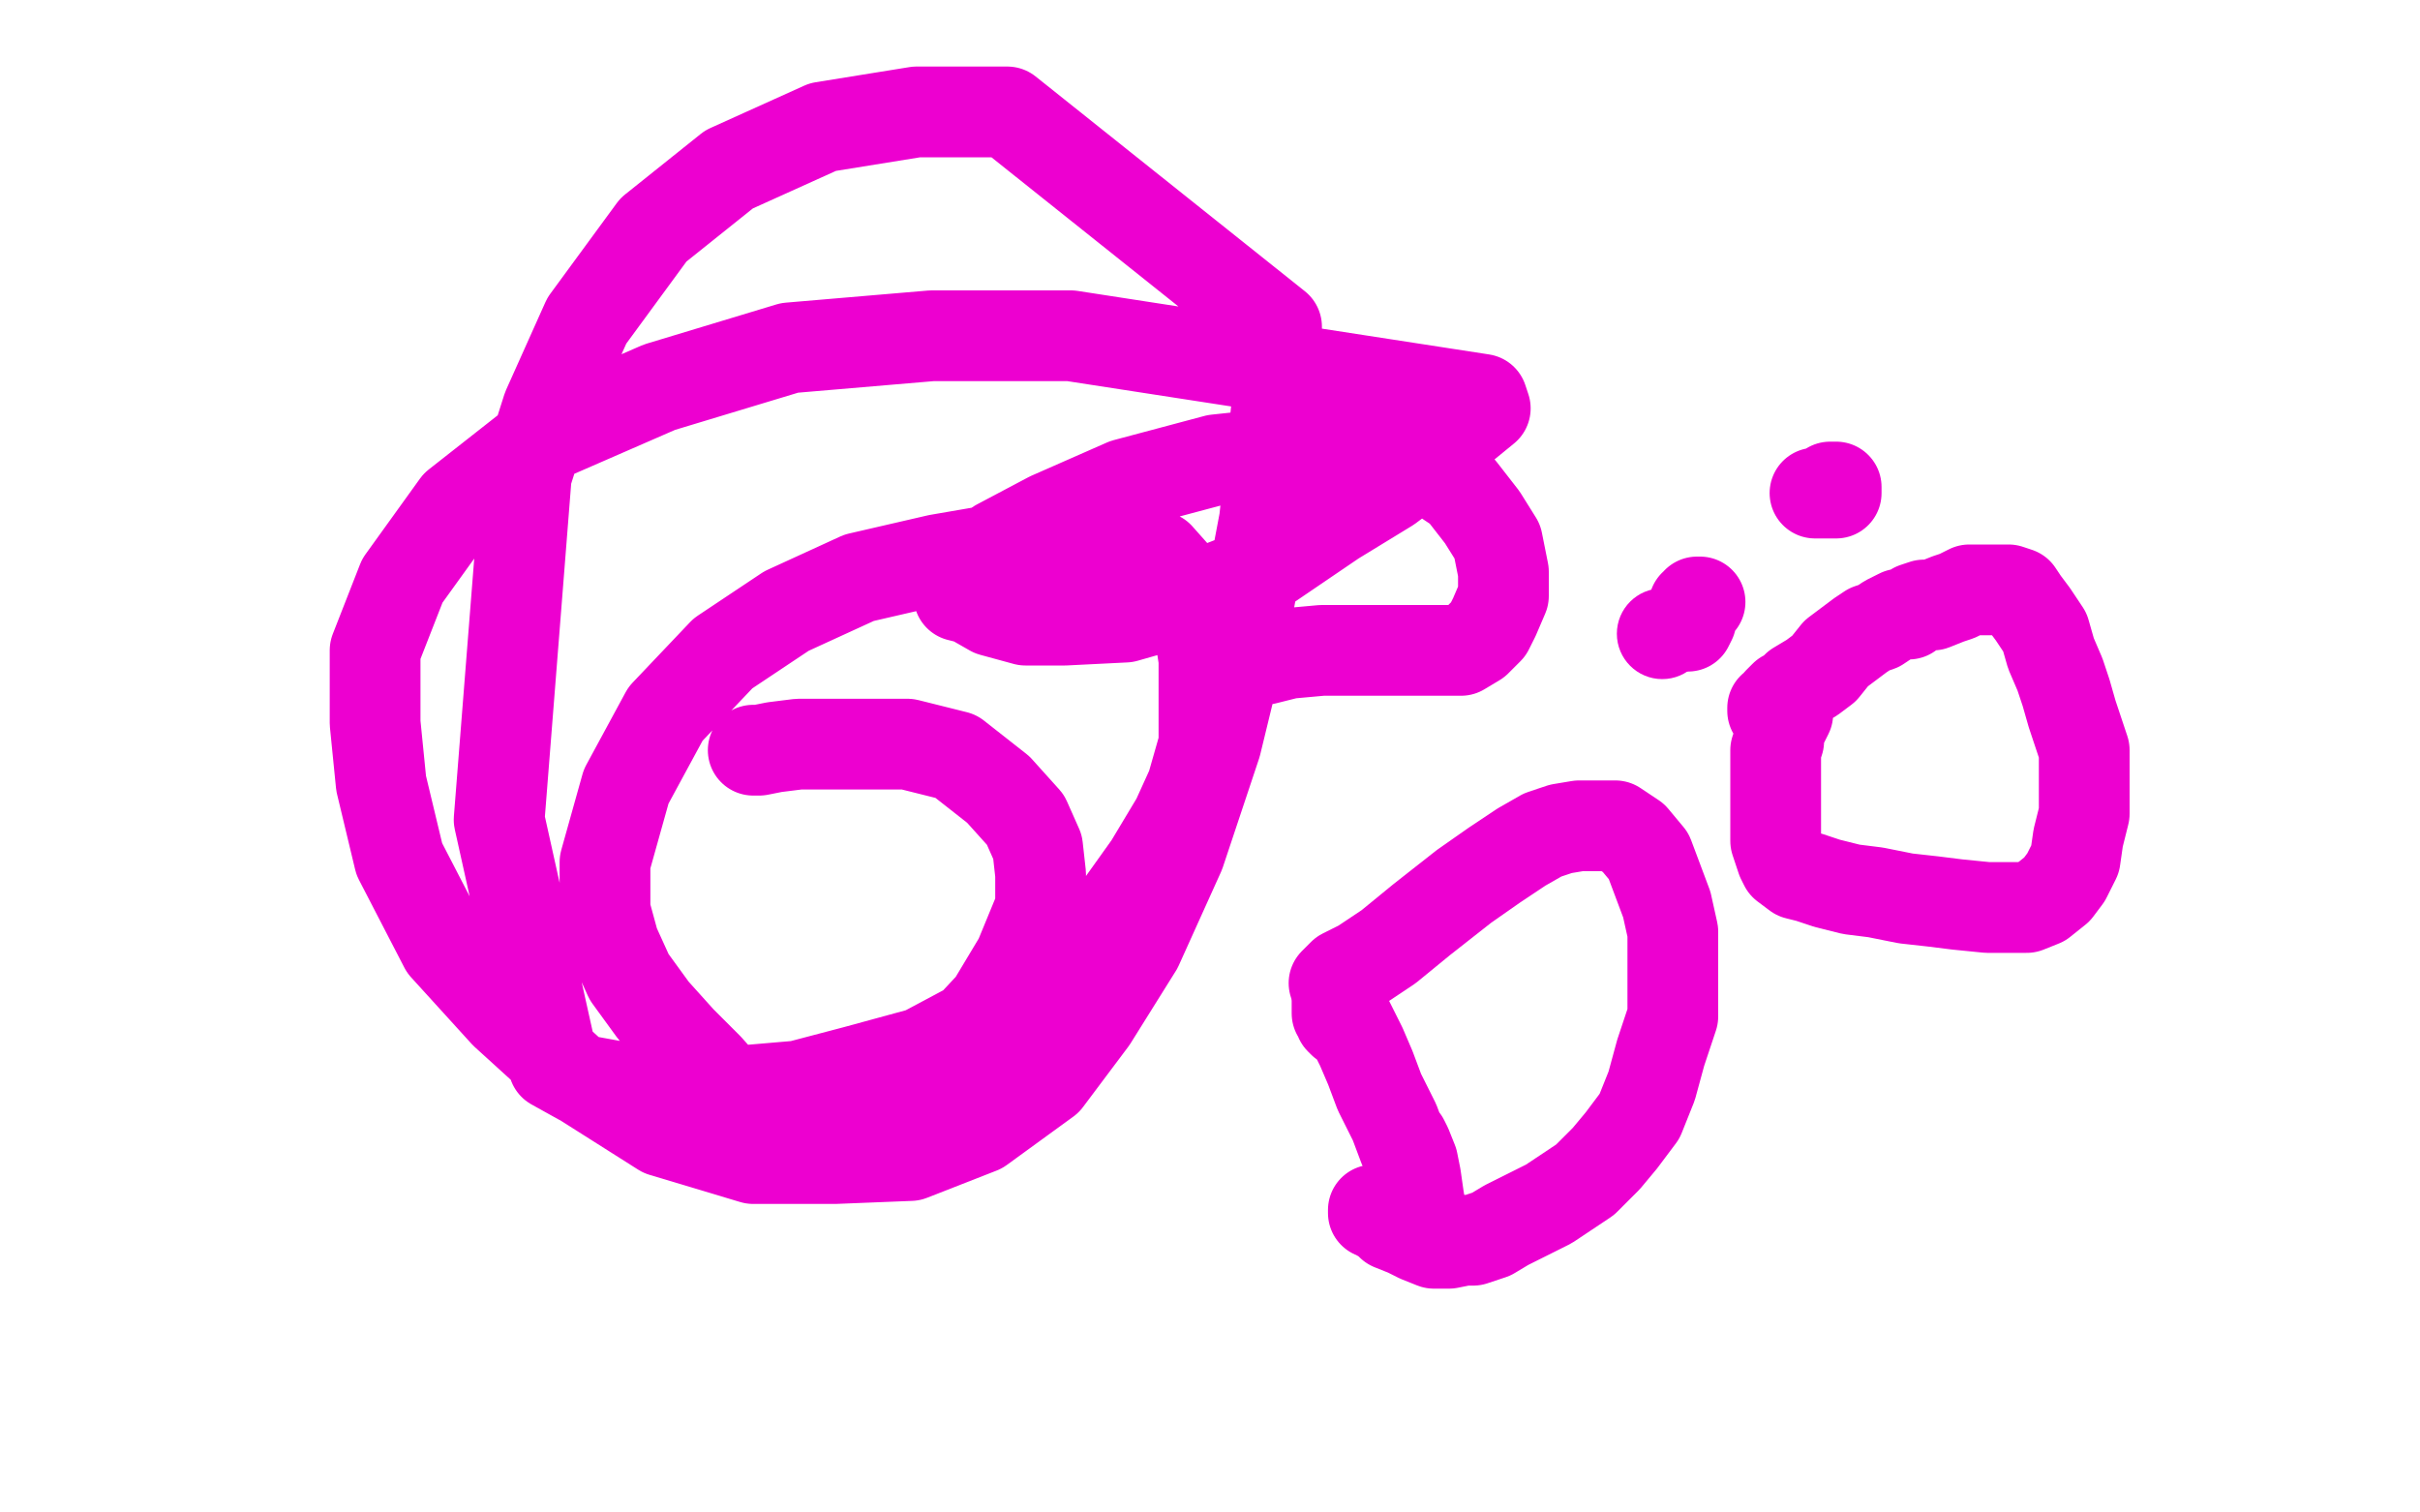
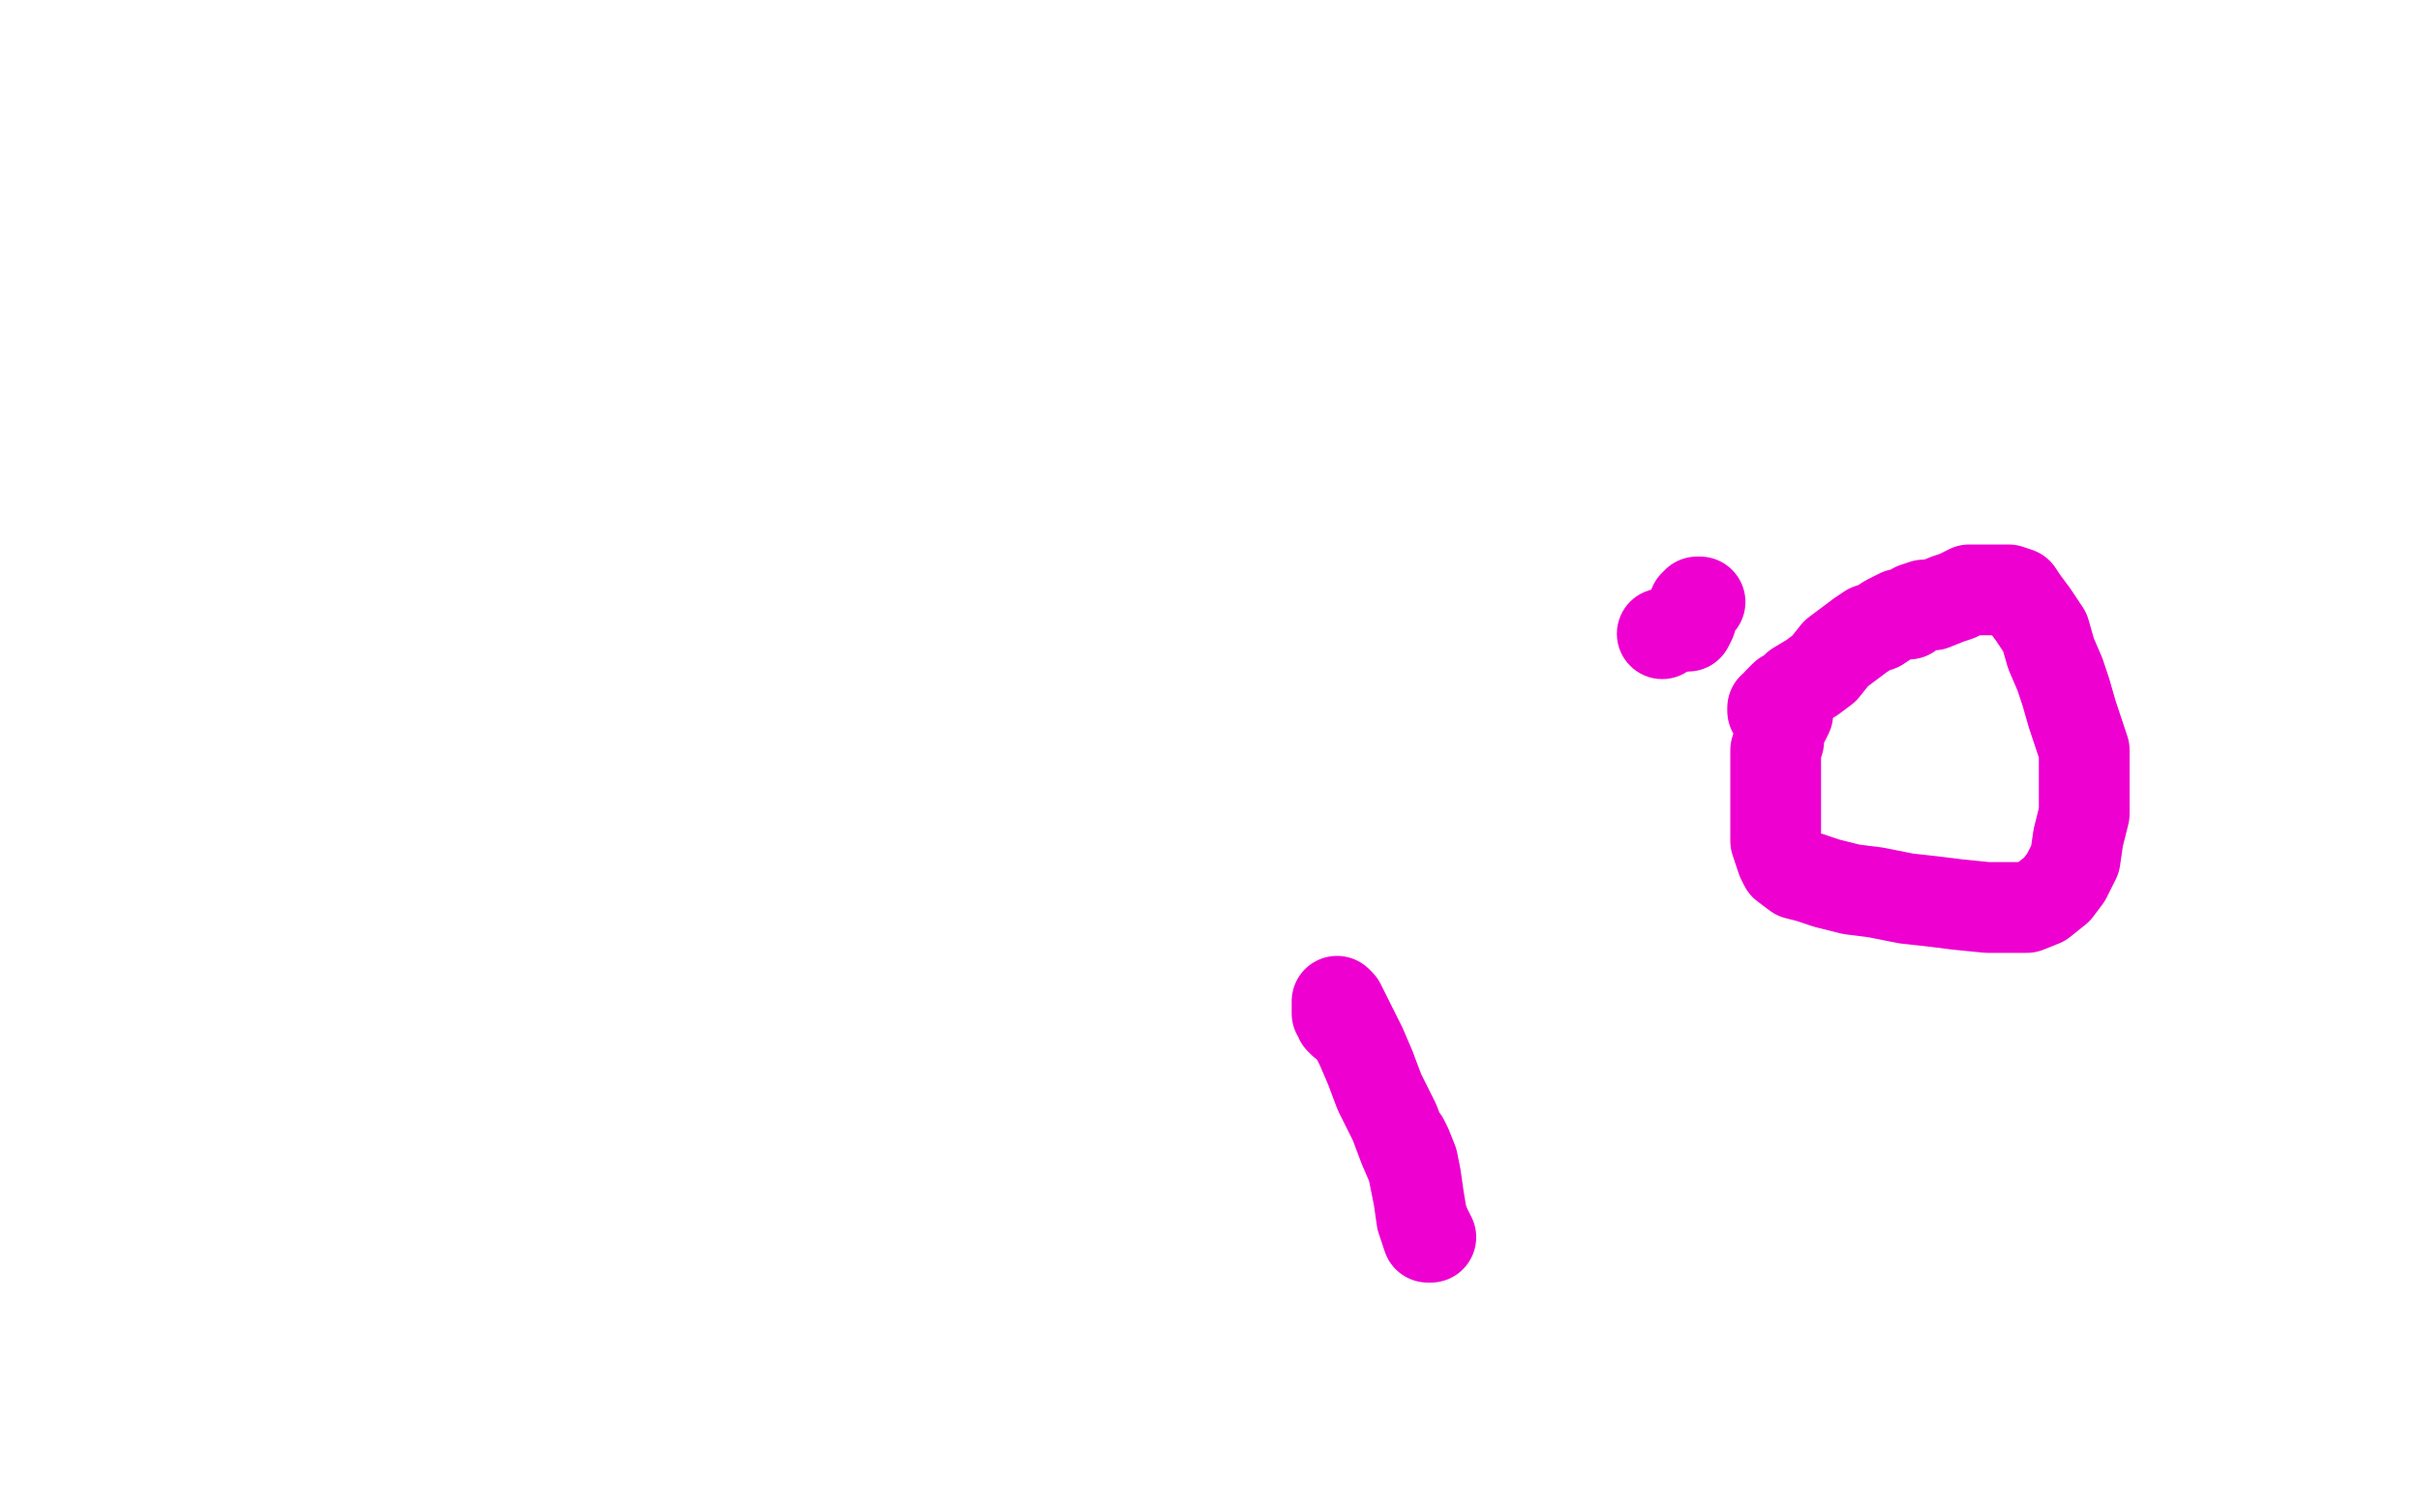
<svg xmlns="http://www.w3.org/2000/svg" width="800" height="500" version="1.1" style="stroke-antialiasing: false">
  <desc>This SVG has been created on https://colorillo.com/</desc>
  <rect x="0" y="0" width="800" height="500" style="fill: rgb(255,255,255); stroke-width:0" />
-   <polyline points="249,248 251,248 251,248 256,247 256,247 264,246 264,246 275,246 275,246 286,246 286,246 300,246 300,246 316,250 316,250 330,261 330,261 339,271 339,271 343,280 344,289 344,300 337,317 328,332 314,347 302,359 289,367 276,371 264,371 252,367 242,362 234,353 225,344 216,334 208,323 203,312 200,301 200,285 207,260 220,236 239,216 260,202 284,191 310,185 339,180 358,180 372,180 383,184 391,193 396,205 398,218 398,233 398,246 394,260 389,271 380,286 370,300 354,315 320,340 305,348 283,354 264,359 229,362 215,362 203,359 192,357 183,352 165,271 174,157 181,135 194,106 216,76 241,56 272,42 303,37 333,37 422,108 422,135 418,172 411,209 402,246 390,282 376,313 361,337 346,357 324,373 301,382 276,383 249,383 219,374 189,355 167,335 147,313 132,284 126,259 124,239 124,215 133,192 151,167 179,145 218,128 261,115 308,111 354,111 490,132 491,135 480,144 471,152 459,161 441,172 416,189 393,198 372,204 352,205 339,205 328,202 321,198 317,197 317,195 316,194 316,193 320,188 330,180 347,171 372,160 402,152 430,149 452,149 471,154 483,162 490,171 495,179 497,189 497,197 494,204 492,208 488,212 483,215 478,215 470,215 459,215 449,215 437,215 426,216 418,218 412,219 409,219 408,219 407,217 406,214 406,211" style="fill: none; stroke: #ed00d0; stroke-width: 30; stroke-linejoin: round; stroke-linecap: round; stroke-antialiasing: false; stroke-antialias: 0; opacity: 1.0" />
  <polyline points="444,338 443,337 443,337 443,336 443,336 442,335 442,335 442,334 442,334 442,332 442,332 442,331 442,331 443,332 444,334 446,338 450,346 453,353 456,361 461,371 464,379 467,386 469,396 470,403 472,409 473,409 472,407 471,405 470,402 469,396 468,389 467,384 465,379 464,377" style="fill: none; stroke: #ed00d0; stroke-width: 30; stroke-linejoin: round; stroke-linecap: round; stroke-antialiasing: false; stroke-antialias: 0; opacity: 1.0" />
-   <polyline points="441,325 444,322 444,322 450,319 450,319 459,313 459,313 470,304 470,304 484,293 484,293 494,286 494,286 503,280 503,280 510,276 510,276 516,274 516,274 522,273 528,273 534,273 540,277 545,283 548,291 551,299 553,308 553,316 553,325 553,336 549,348 546,359 542,369 536,377 531,383 524,390 518,394 512,398 504,402 498,405 493,408 487,410 484,410 479,411 474,411 469,409 465,407 460,405 457,402 456,402 455,401 454,401 454,400" style="fill: none; stroke: #ed00d0; stroke-width: 30; stroke-linejoin: round; stroke-linecap: round; stroke-antialiasing: false; stroke-antialias: 0; opacity: 1.0" />
  <polyline points="591,235 591,236 591,236 590,238 590,238 589,240 589,240 588,242 588,242 588,245 588,245 587,248 587,248 587,252 587,252 587,256 587,256 587,260 587,260 587,265 587,269 587,272 587,275 587,278 588,281 589,284 590,286 594,289 598,290 604,292 612,294 620,295 630,297 639,298 647,299 657,300 664,300 670,300 675,298 680,294 683,290 686,284 687,277 689,269 689,261 689,254 689,248 687,242 685,236 683,229 681,223 678,216 676,209 672,203 669,199 667,196 664,195 661,195 658,195 655,195 651,195 647,197 644,198 639,200 636,200 633,201 631,203 628,203 626,204 624,205 621,207 618,208 615,210 611,213 607,216 603,221 599,224 594,227 592,229 590,230 588,232 588,233 587,234 586,234 586,235" style="fill: none; stroke: #ed00d0; stroke-width: 30; stroke-linejoin: round; stroke-linecap: round; stroke-antialiasing: false; stroke-antialias: 0; opacity: 1.0" />
  <circle cx="549.5" cy="209.5" r="15" style="fill: #ed00d0; stroke-antialiasing: false; stroke-antialias: 0; opacity: 1.0" />
-   <polyline points="604,162 605,161 605,161 606,161 606,161 607,161 607,161 607,162 607,162 607,163 605,163 604,163 603,163 601,163 600,163" style="fill: none; stroke: #ed00d0; stroke-width: 30; stroke-linejoin: round; stroke-linecap: round; stroke-antialiasing: false; stroke-antialias: 0; opacity: 1.0" />
  <polyline points="558,207 559,205 559,205 560,201 560,201 561,200 561,200 562,199 562,199 561,199 561,200 560,200" style="fill: none; stroke: #ed00d0; stroke-width: 30; stroke-linejoin: round; stroke-linecap: round; stroke-antialiasing: false; stroke-antialias: 0; opacity: 1.0" />
</svg>